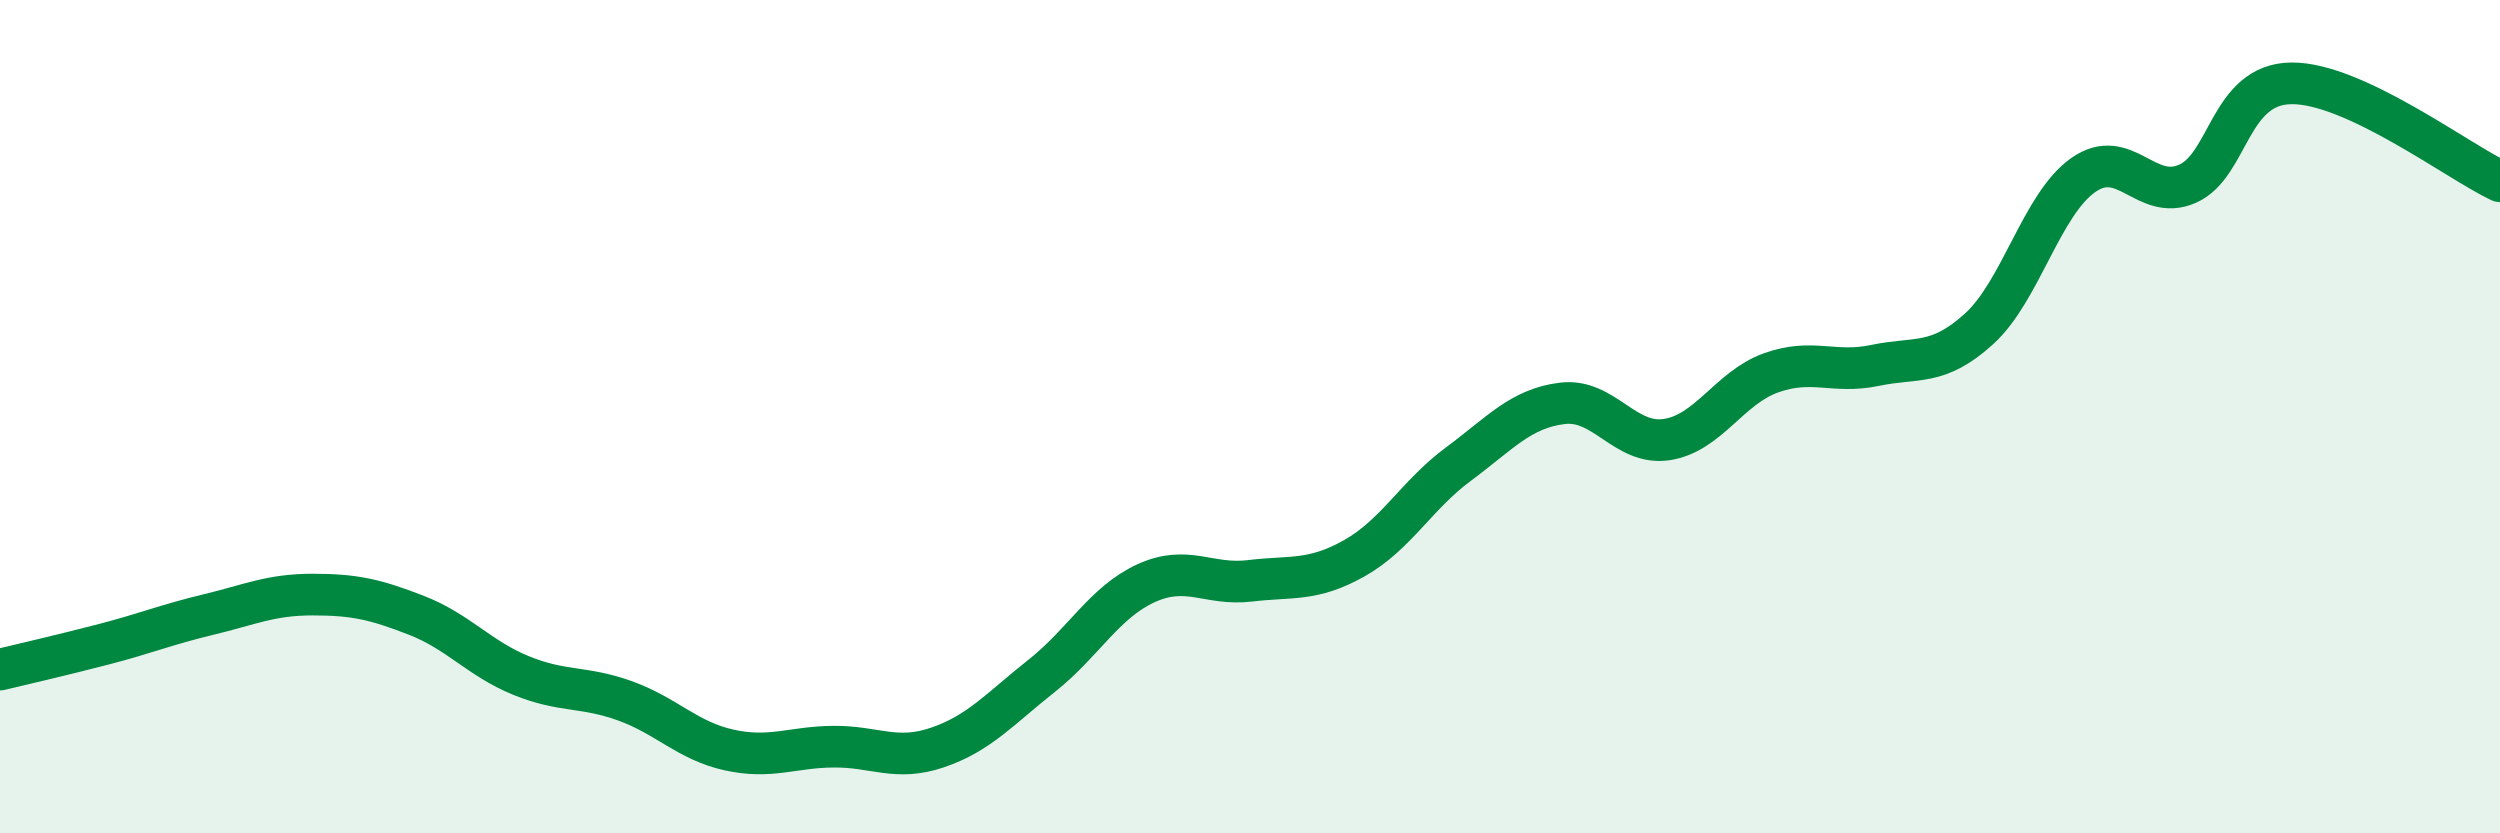
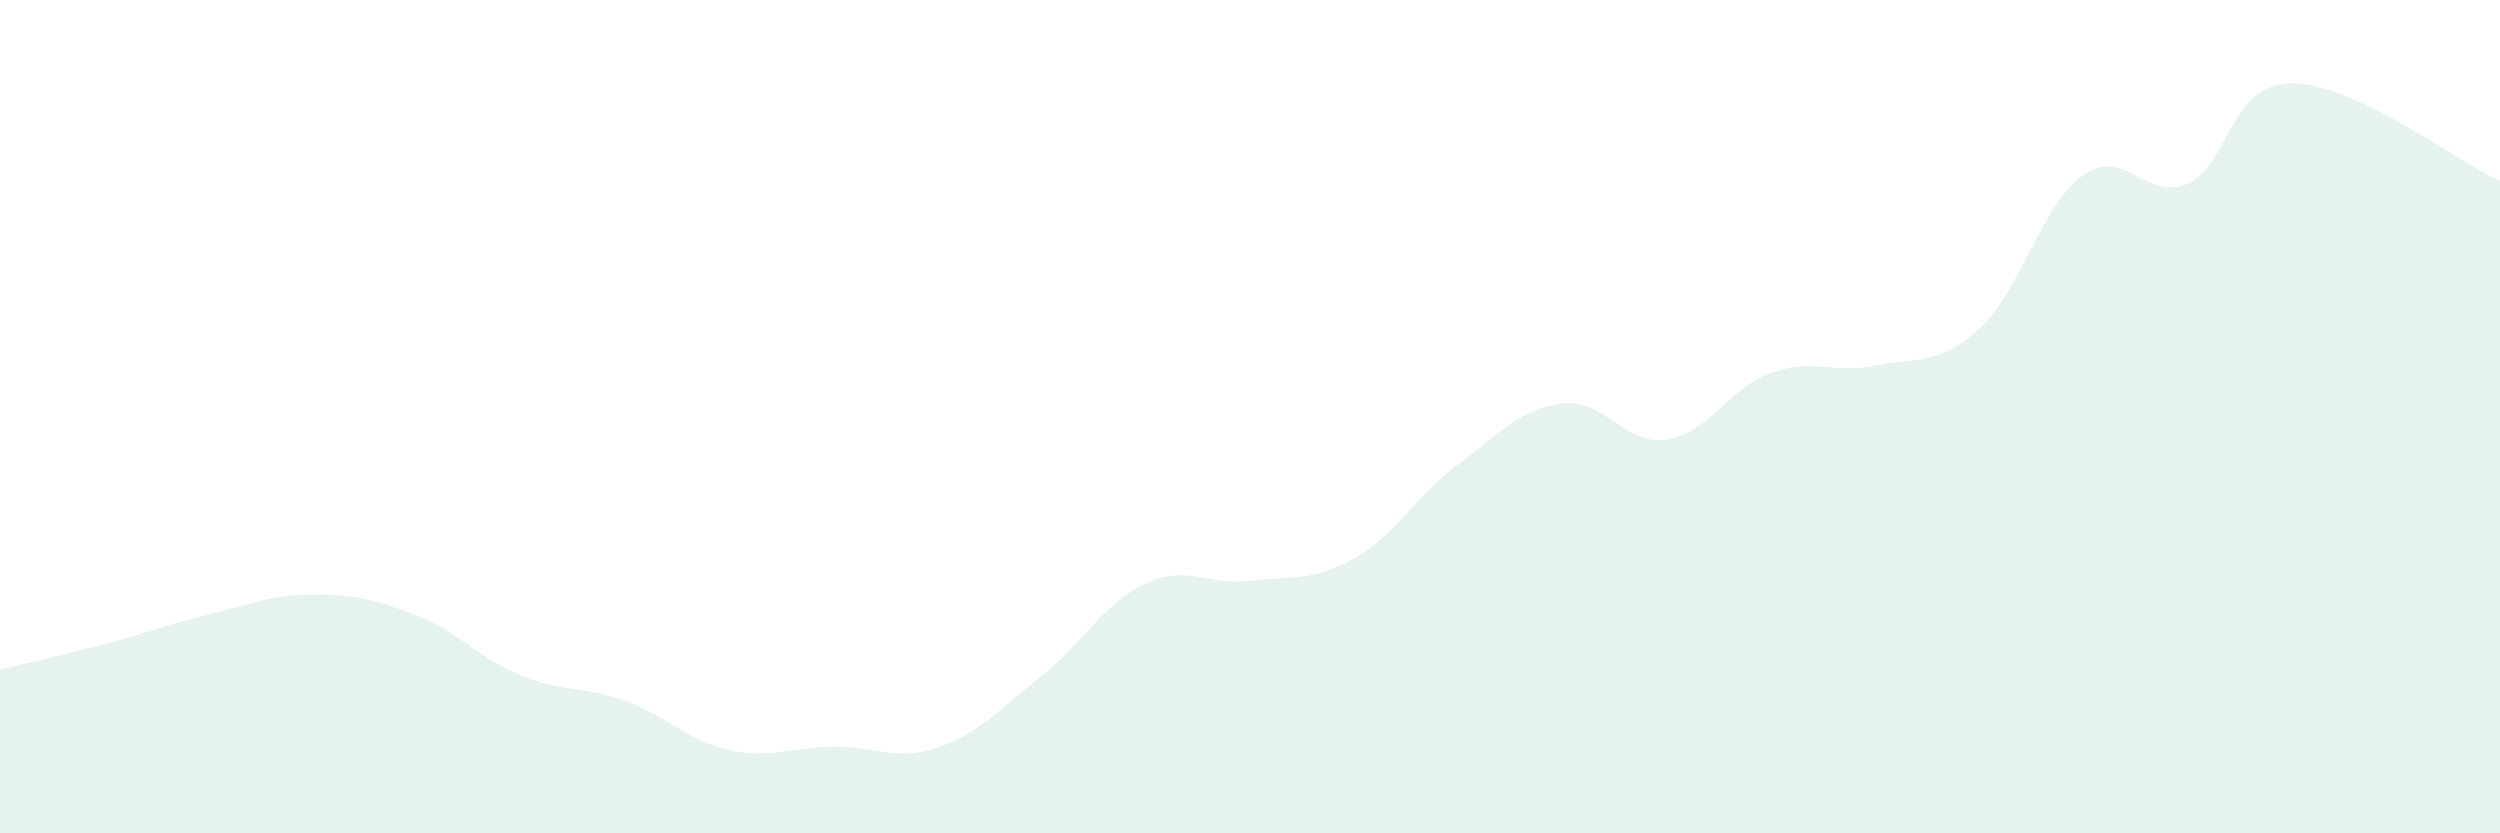
<svg xmlns="http://www.w3.org/2000/svg" width="60" height="20" viewBox="0 0 60 20">
  <path d="M 0,16.07 C 0.5,15.95 1.5,15.72 2.5,15.46 C 3.5,15.2 4,14.99 5,14.75 C 6,14.51 6.5,14.27 7.5,14.27 C 8.5,14.27 9,14.38 10,14.77 C 11,15.16 11.5,15.8 12.5,16.21 C 13.5,16.62 14,16.46 15,16.82 C 16,17.18 16.5,17.78 17.5,18 C 18.5,18.22 19,17.93 20,17.92 C 21,17.91 21.5,18.28 22.5,17.94 C 23.5,17.6 24,17.01 25,16.22 C 26,15.43 26.5,14.46 27.5,14 C 28.5,13.54 29,14.06 30,13.94 C 31,13.82 31.5,13.96 32.5,13.4 C 33.5,12.84 34,11.88 35,11.14 C 36,10.4 36.5,9.8 37.5,9.68 C 38.5,9.56 39,10.7 40,10.55 C 41,10.4 41.5,9.31 42.5,8.95 C 43.5,8.59 44,8.98 45,8.77 C 46,8.56 46.5,8.8 47.5,7.89 C 48.5,6.98 49,4.9 50,4.2 C 51,3.5 51.5,4.85 52.5,4.41 C 53.5,3.97 53.5,2.01 55,2 C 56.5,1.99 59,3.88 60,4.35L60 20L0 20Z" fill="#008740" opacity="0.1" stroke-linecap="round" stroke-linejoin="round" />
-   <path d="M 0,16.07 C 0.5,15.95 1.5,15.72 2.5,15.46 C 3.5,15.2 4,14.99 5,14.75 C 6,14.51 6.5,14.27 7.5,14.27 C 8.5,14.27 9,14.38 10,14.77 C 11,15.16 11.5,15.8 12.5,16.21 C 13.5,16.62 14,16.46 15,16.82 C 16,17.18 16.5,17.78 17.5,18 C 18.5,18.22 19,17.93 20,17.92 C 21,17.91 21.5,18.28 22.5,17.94 C 23.5,17.6 24,17.01 25,16.22 C 26,15.43 26.5,14.46 27.5,14 C 28.5,13.54 29,14.06 30,13.94 C 31,13.82 31.5,13.96 32.5,13.4 C 33.5,12.84 34,11.88 35,11.14 C 36,10.4 36.5,9.8 37.5,9.68 C 38.5,9.56 39,10.7 40,10.55 C 41,10.4 41.5,9.31 42.5,8.95 C 43.5,8.59 44,8.98 45,8.77 C 46,8.56 46.5,8.8 47.5,7.89 C 48.5,6.98 49,4.9 50,4.2 C 51,3.5 51.5,4.85 52.5,4.41 C 53.5,3.97 53.5,2.01 55,2 C 56.5,1.99 59,3.88 60,4.35" stroke="#008740" stroke-width="1" fill="none" stroke-linecap="round" stroke-linejoin="round" />
</svg>